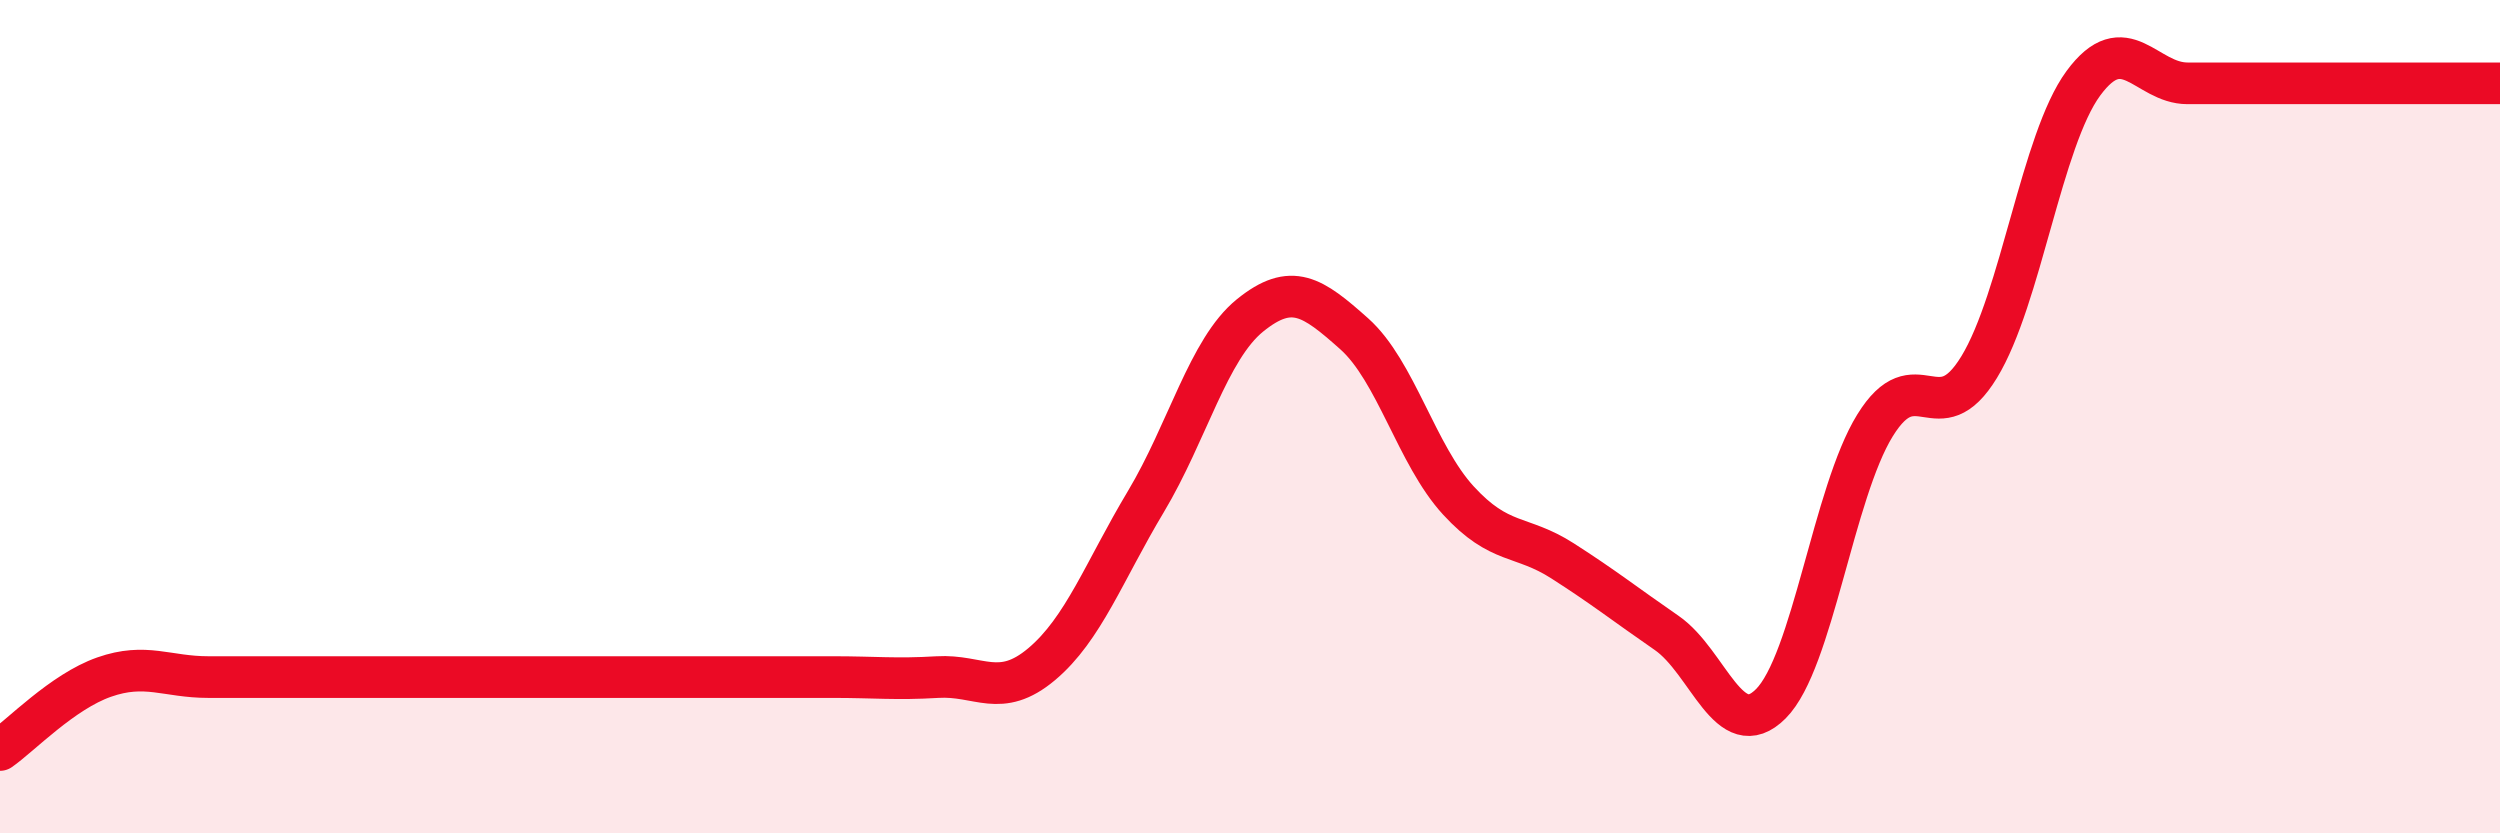
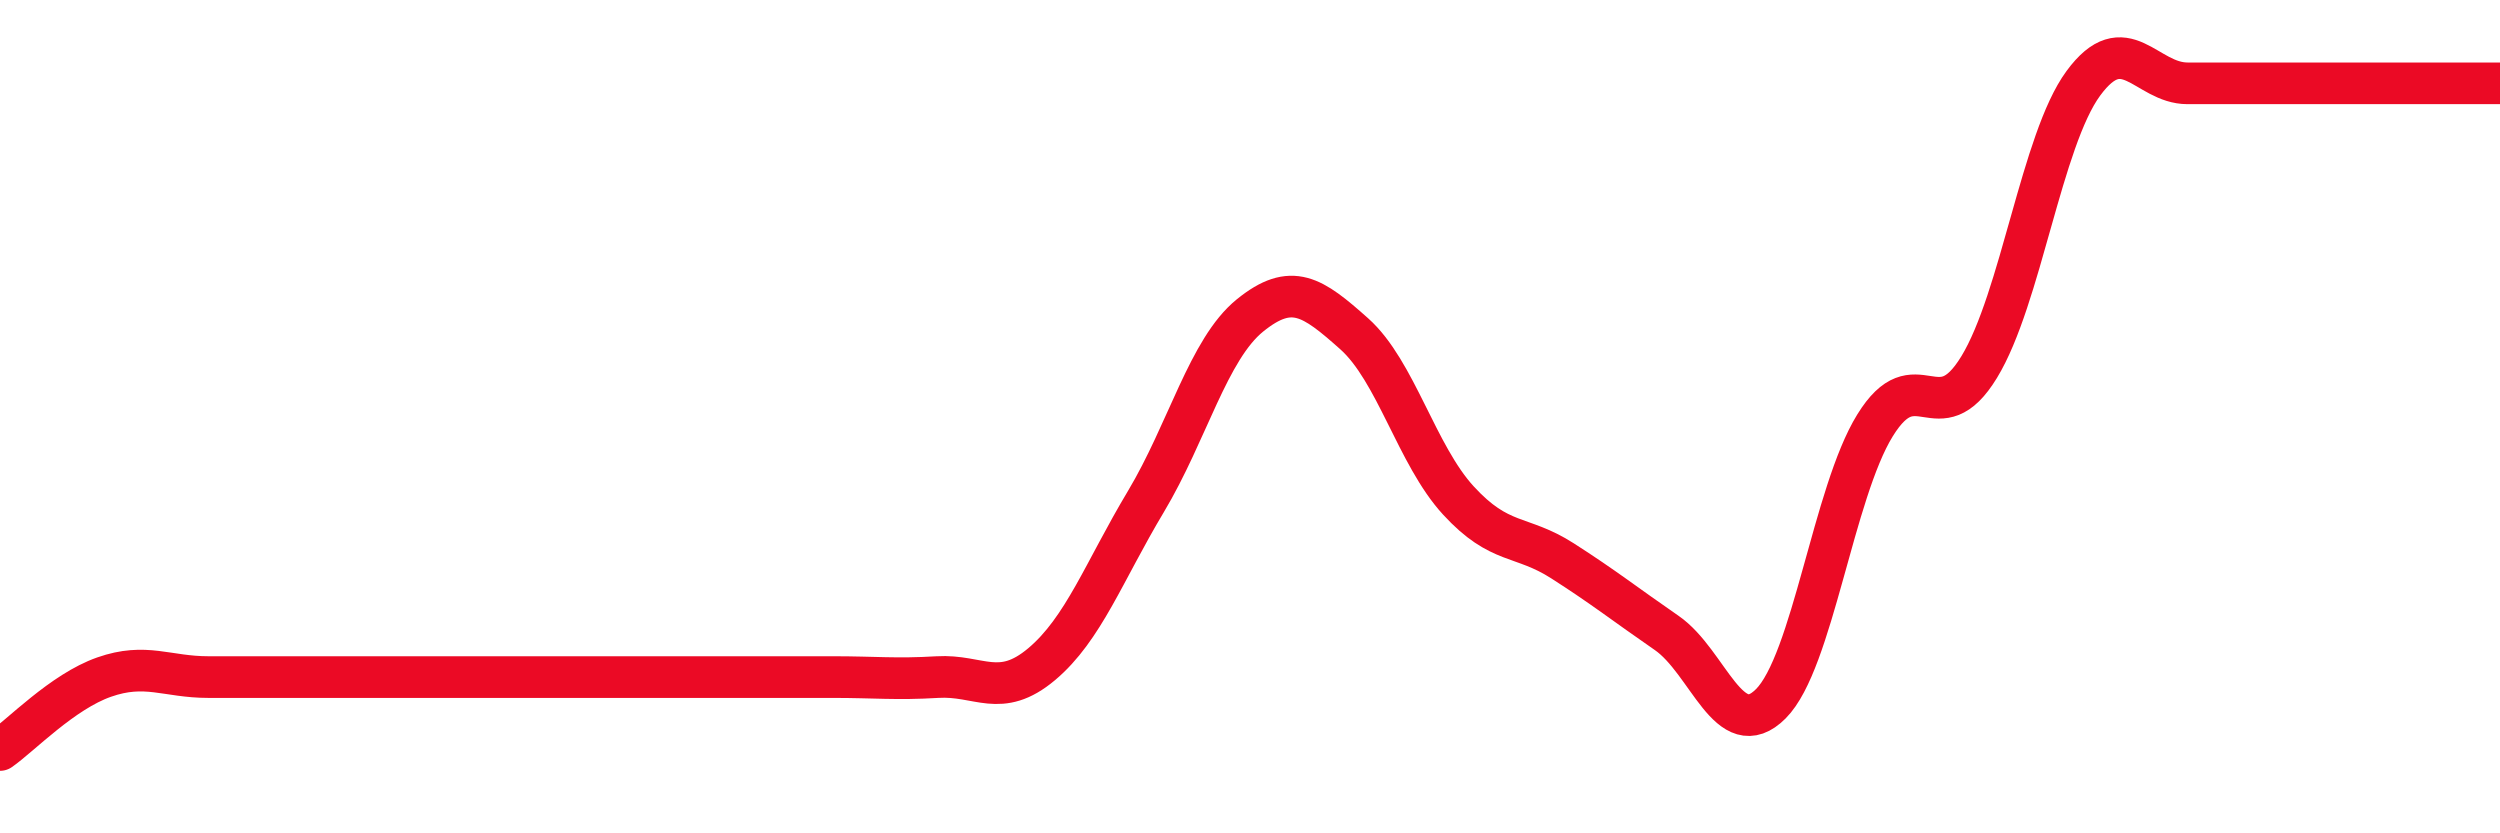
<svg xmlns="http://www.w3.org/2000/svg" width="60" height="20" viewBox="0 0 60 20">
-   <path d="M 0,18 C 0.5,17.65 1.5,16.6 2.5,16.25 C 3.5,15.9 4,16.25 5,16.25 C 6,16.25 6.5,16.25 7.5,16.25 C 8.5,16.25 9,16.25 10,16.25 C 11,16.25 11.5,16.25 12.5,16.25 C 13.5,16.25 14,16.25 15,16.25 C 16,16.25 16.5,16.25 17.5,16.25 C 18.5,16.25 19,16.25 20,16.25 C 21,16.25 21.5,16.31 22.5,16.25 C 23.5,16.19 24,16.78 25,15.94 C 26,15.1 26.5,13.71 27.5,12.04 C 28.5,10.37 29,8.38 30,7.57 C 31,6.76 31.5,7.12 32.5,8.01 C 33.5,8.9 34,10.92 35,12.01 C 36,13.1 36.5,12.82 37.5,13.46 C 38.5,14.1 39,14.5 40,15.19 C 41,15.88 41.5,17.89 42.5,16.89 C 43.5,15.89 44,11.83 45,10.21 C 46,8.59 46.5,10.45 47.5,8.81 C 48.5,7.17 49,3.36 50,2 C 51,0.64 51.5,2 52.5,2 C 53.5,2 54,2 55,2 C 56,2 56.5,2 57.5,2 C 58.5,2 59.5,2 60,2L60 20L0 20Z" fill="#EB0A25" opacity="0.1" stroke-linecap="round" stroke-linejoin="round" />
  <path d="M 0,18 C 0.5,17.65 1.5,16.6 2.5,16.25 C 3.5,15.9 4,16.25 5,16.25 C 6,16.25 6.5,16.25 7.5,16.25 C 8.5,16.25 9,16.25 10,16.25 C 11,16.25 11.5,16.25 12.5,16.25 C 13.5,16.25 14,16.25 15,16.25 C 16,16.25 16.5,16.25 17.5,16.25 C 18.5,16.25 19,16.25 20,16.25 C 21,16.25 21.5,16.31 22.5,16.25 C 23.5,16.19 24,16.78 25,15.94 C 26,15.1 26.5,13.71 27.5,12.04 C 28.5,10.37 29,8.38 30,7.57 C 31,6.76 31.5,7.12 32.5,8.01 C 33.5,8.9 34,10.92 35,12.01 C 36,13.1 36.5,12.82 37.5,13.46 C 38.5,14.1 39,14.5 40,15.19 C 41,15.88 41.5,17.89 42.5,16.89 C 43.5,15.89 44,11.83 45,10.21 C 46,8.59 46.5,10.45 47.5,8.81 C 48.5,7.17 49,3.36 50,2 C 51,0.64 51.5,2 52.5,2 C 53.5,2 54,2 55,2 C 56,2 56.5,2 57.5,2 C 58.5,2 59.5,2 60,2" stroke="#EB0A25" stroke-width="1" fill="none" stroke-linecap="round" stroke-linejoin="round" />
</svg>